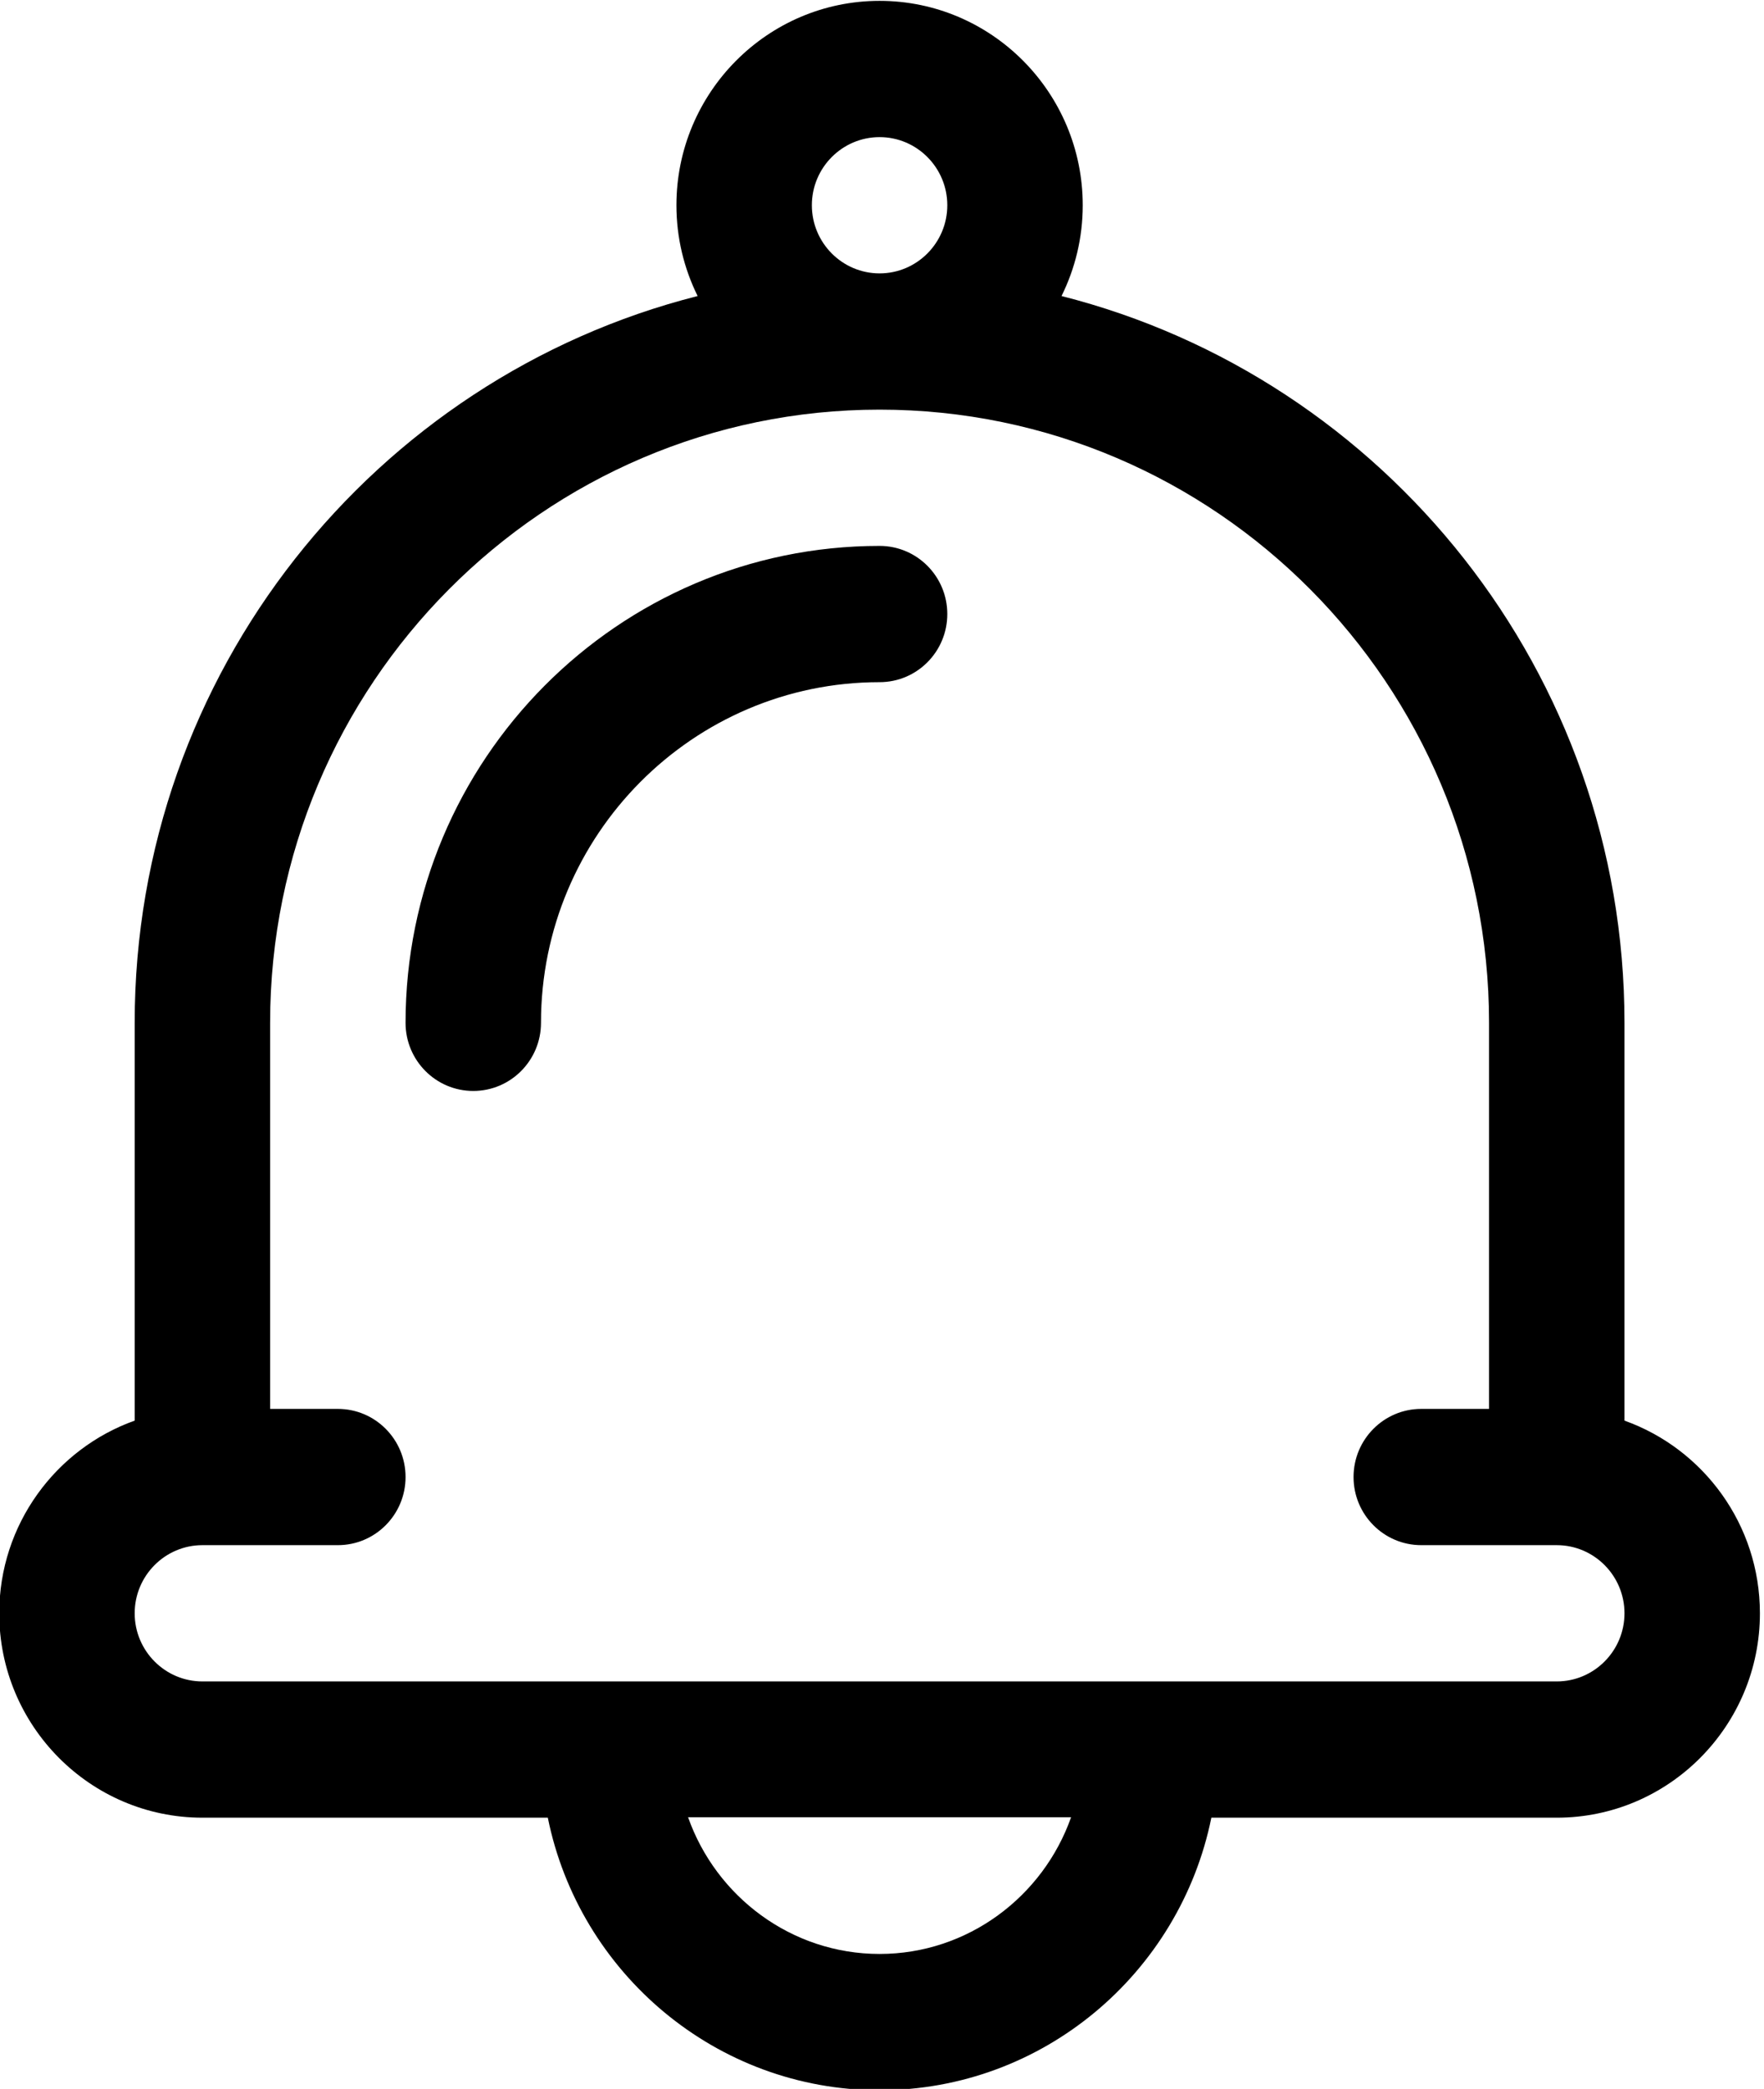
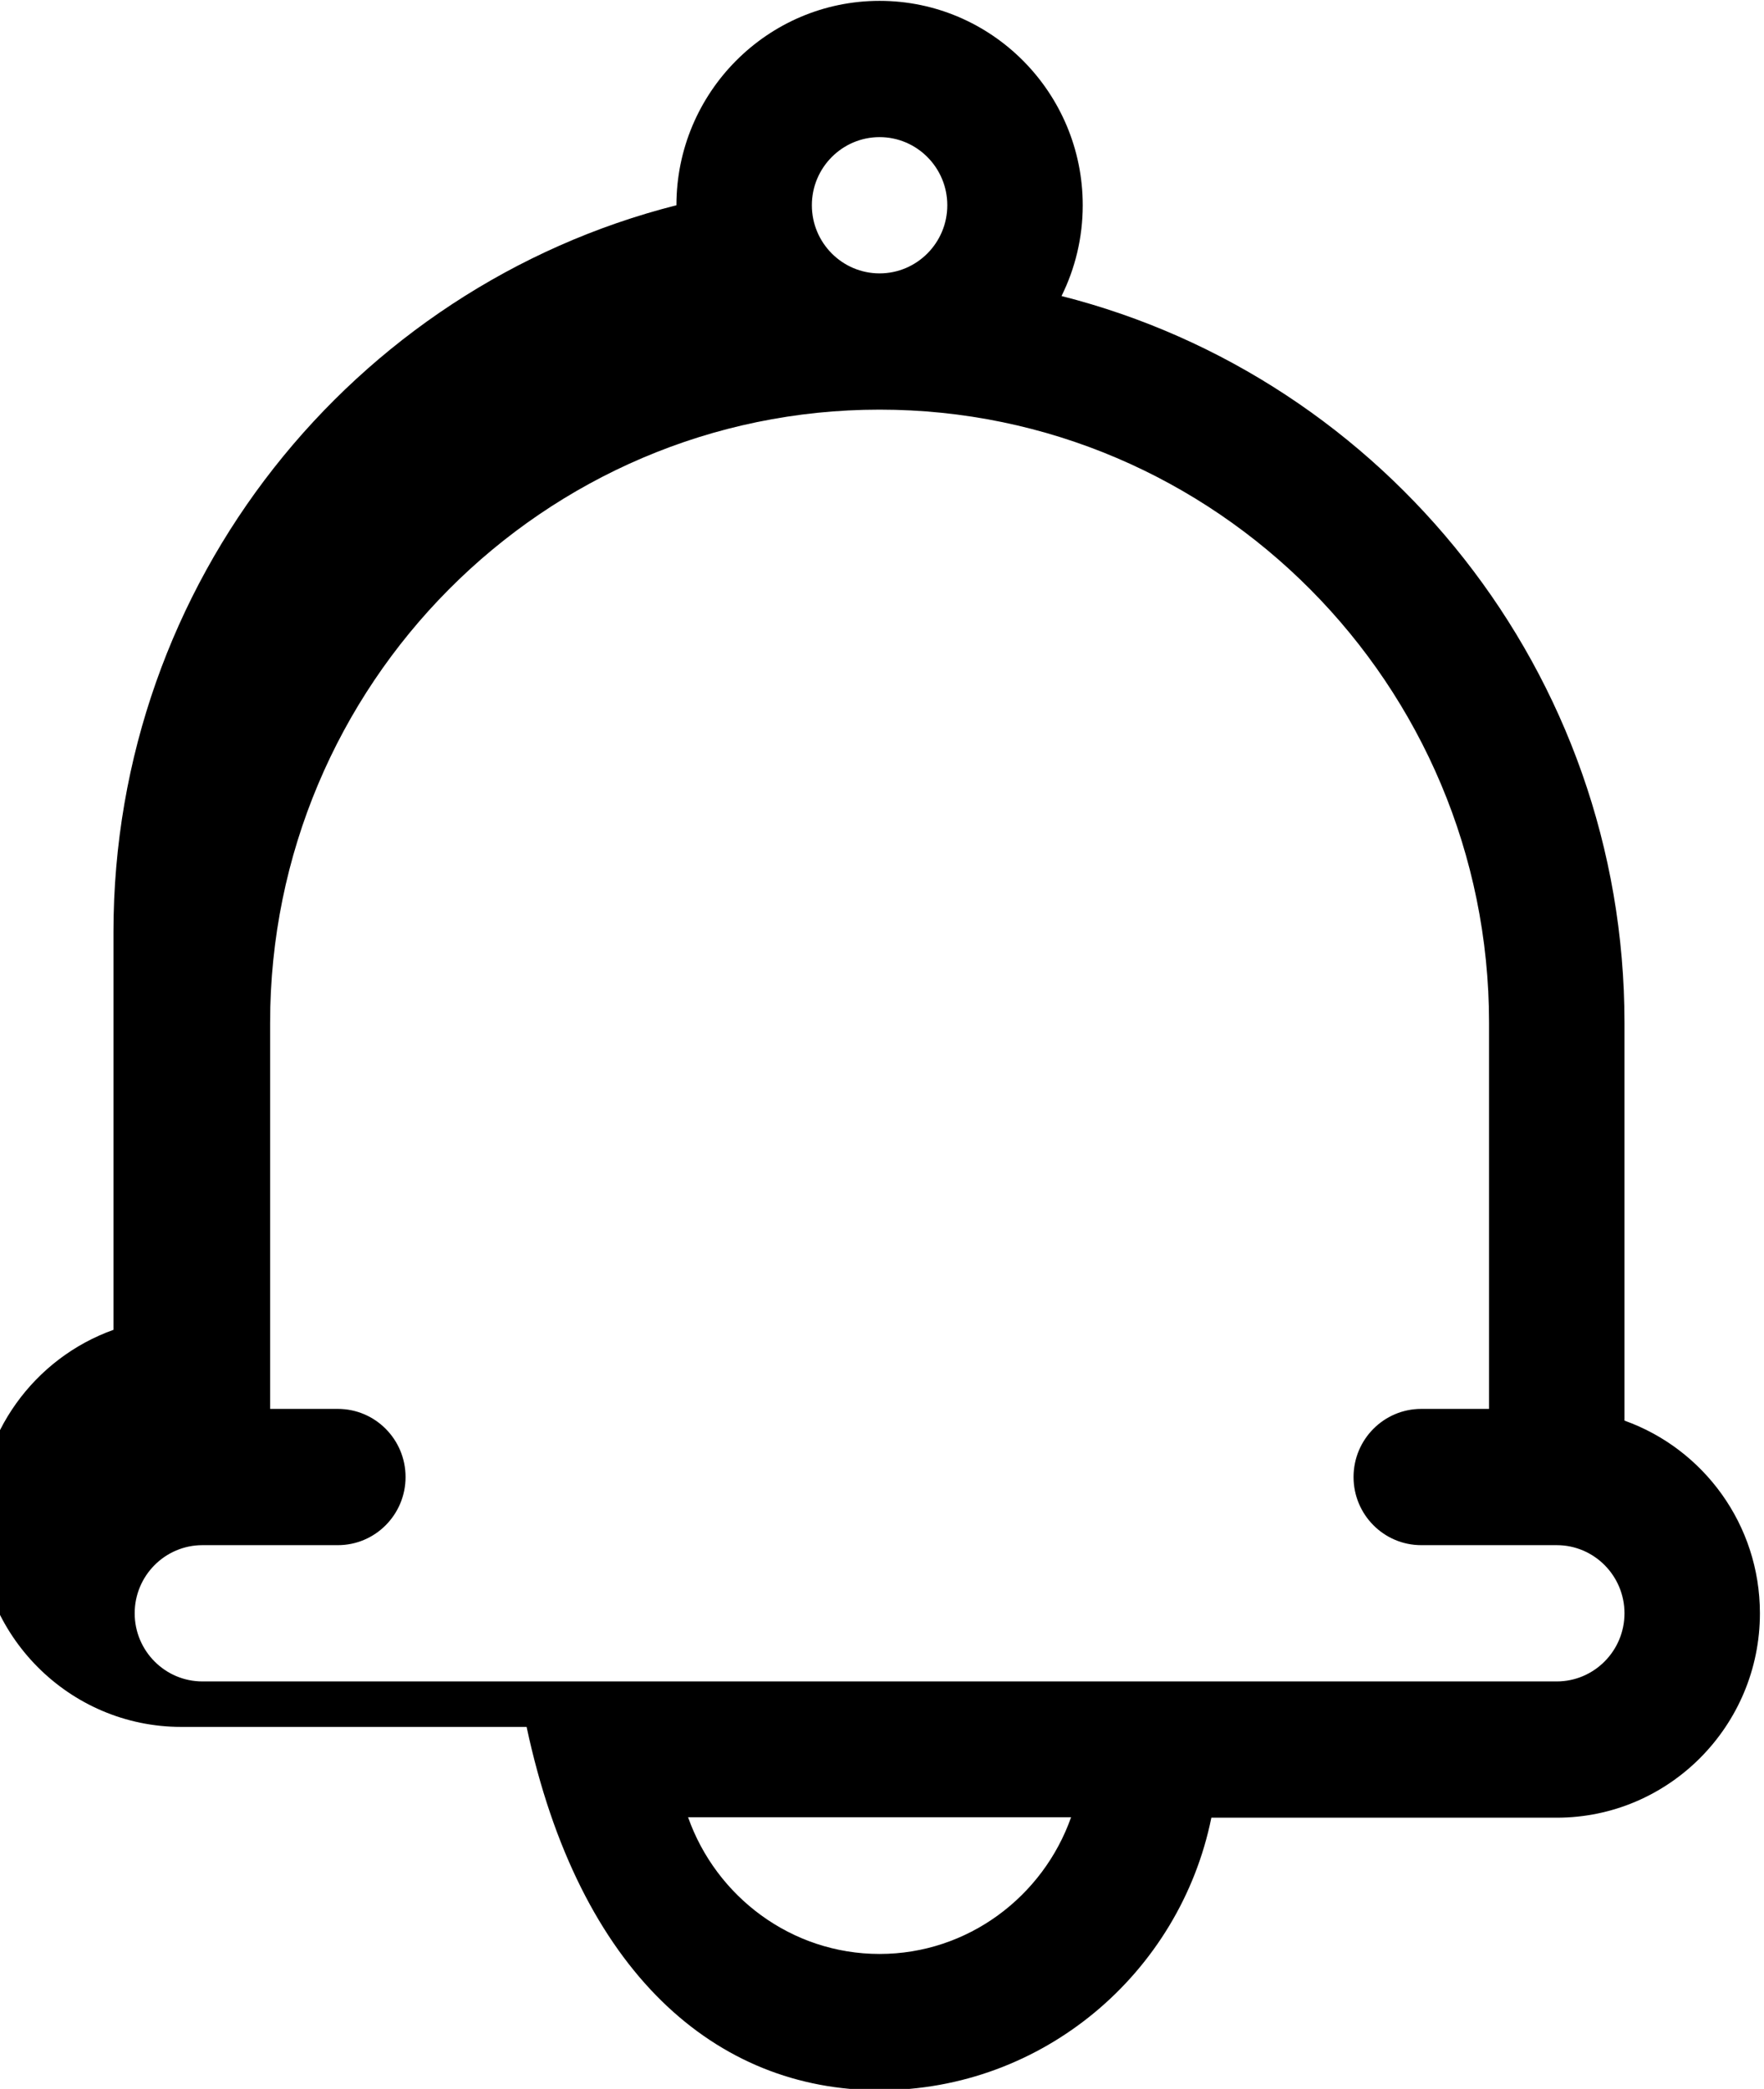
<svg xmlns="http://www.w3.org/2000/svg" viewBox="151.06 255.207 19.63 23.241" width="19.63" height="23.241">
  <g transform="matrix(0.091, 0, 0, 0.094, 147.505, 230.339)" style="">
    <g>
      <g style="" transform="matrix(0.496, 0, 0, 0.483, 19.651, 264.655)">
        <g>
          <g>
-             <path d="M439.652,347.915v-97.48c0-85.797-59.14-158.031-138.794-178.101c3.34-6.707,5.229-14.258,5.229-22.246 C306.087,22.469,283.618,0,256,0c-27.618,0-50.087,22.469-50.087,50.087c0,7.988,1.889,15.539,5.229,22.246 c-79.654,20.07-138.794,92.305-138.794,178.101v97.48c-19.433,6.892-33.391,25.45-33.391,47.215 c0,27.618,22.469,50.087,50.087,50.087h85.158C181.957,483.275,215.686,512,256,512s74.042-28.725,81.799-66.783h85.158 c27.618,0,50.087-22.469,50.087-50.087C473.043,373.365,459.085,354.807,439.652,347.915z M256,33.391 c9.206,0,16.696,7.49,16.696,16.696S265.206,66.783,256,66.783c-9.206,0-16.696-7.49-16.696-16.696S246.794,33.391,256,33.391z M256,478.609c-21.766,0-40.323-14.07-47.215-33.503h94.431C296.323,464.539,277.766,478.609,256,478.609z M422.957,411.826 H89.044c-9.206,0-16.696-7.49-16.696-16.696s7.49-16.696,16.696-16.696h33.392c9.22,0,16.696-7.475,16.696-16.696 s-7.475-16.696-16.696-16.696h-16.697v-94.609c0-82.854,67.407-150.261,150.261-150.261s150.261,67.407,150.261,150.261v94.609 h-16.71c-9.22,0-16.696,7.475-16.696,16.696s7.475,16.696,16.696,16.696h33.406c9.206,0,16.696,7.49,16.696,16.696 S432.162,411.826,422.957,411.826z" />
+             <path d="M439.652,347.915v-97.48c0-85.797-59.14-158.031-138.794-178.101c3.34-6.707,5.229-14.258,5.229-22.246 C306.087,22.469,283.618,0,256,0c-27.618,0-50.087,22.469-50.087,50.087c-79.654,20.07-138.794,92.305-138.794,178.101v97.48c-19.433,6.892-33.391,25.45-33.391,47.215 c0,27.618,22.469,50.087,50.087,50.087h85.158C181.957,483.275,215.686,512,256,512s74.042-28.725,81.799-66.783h85.158 c27.618,0,50.087-22.469,50.087-50.087C473.043,373.365,459.085,354.807,439.652,347.915z M256,33.391 c9.206,0,16.696,7.49,16.696,16.696S265.206,66.783,256,66.783c-9.206,0-16.696-7.49-16.696-16.696S246.794,33.391,256,33.391z M256,478.609c-21.766,0-40.323-14.07-47.215-33.503h94.431C296.323,464.539,277.766,478.609,256,478.609z M422.957,411.826 H89.044c-9.206,0-16.696-7.49-16.696-16.696s7.49-16.696,16.696-16.696h33.392c9.22,0,16.696-7.475,16.696-16.696 s-7.475-16.696-16.696-16.696h-16.697v-94.609c0-82.854,67.407-150.261,150.261-150.261s150.261,67.407,150.261,150.261v94.609 h-16.71c-9.22,0-16.696,7.475-16.696,16.696s7.475,16.696,16.696,16.696h33.406c9.206,0,16.696,7.49,16.696,16.696 S432.162,411.826,422.957,411.826z" />
          </g>
        </g>
-         <path d="M 256 133.565 C 191.558 133.565 139.13 185.993 139.13 250.435 C 139.13 259.655 146.605 267.131 155.826 267.131 C 165.047 267.131 172.522 259.656 172.522 250.435 C 172.522 204.405 209.97 166.957 256 166.957 C 265.22 166.957 272.696 159.482 272.696 150.261 C 272.696 141.04 265.22 133.565 256 133.565 Z" />
      </g>
    </g>
  </g>
</svg>